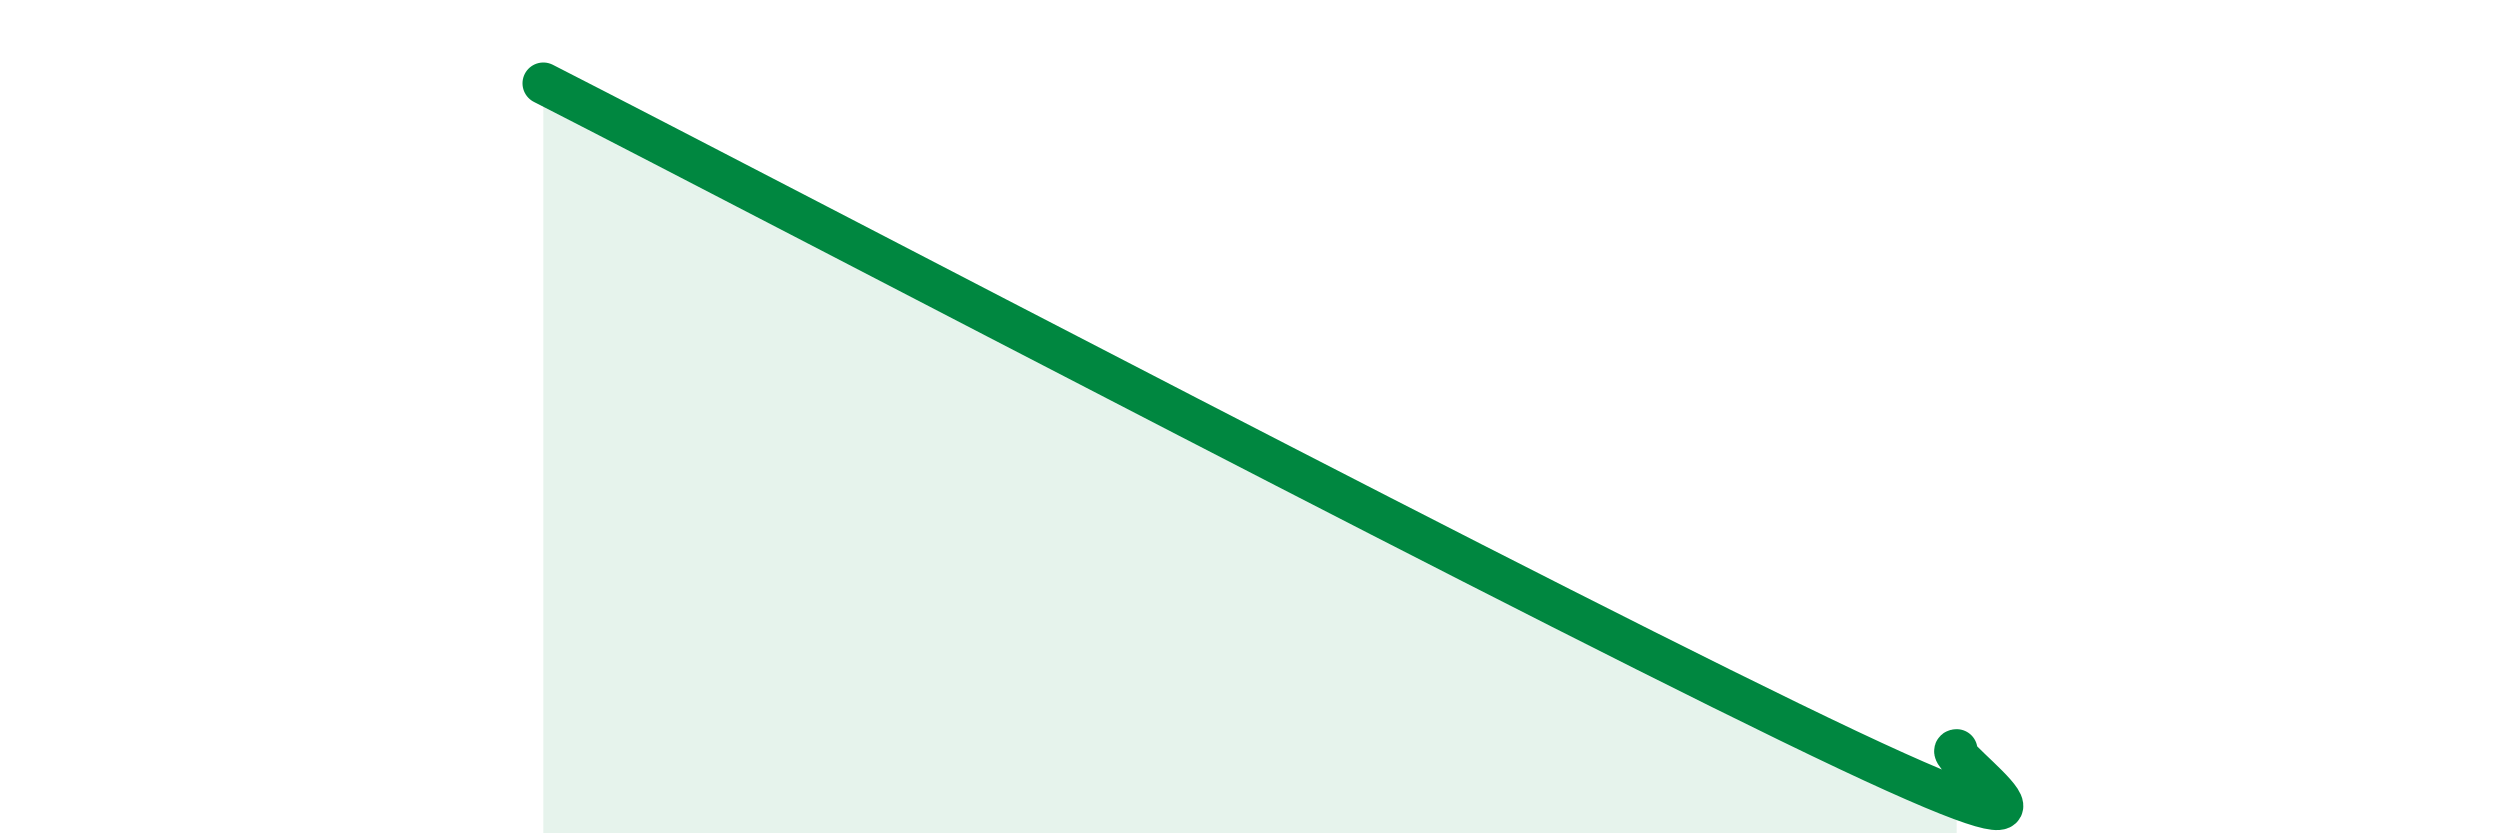
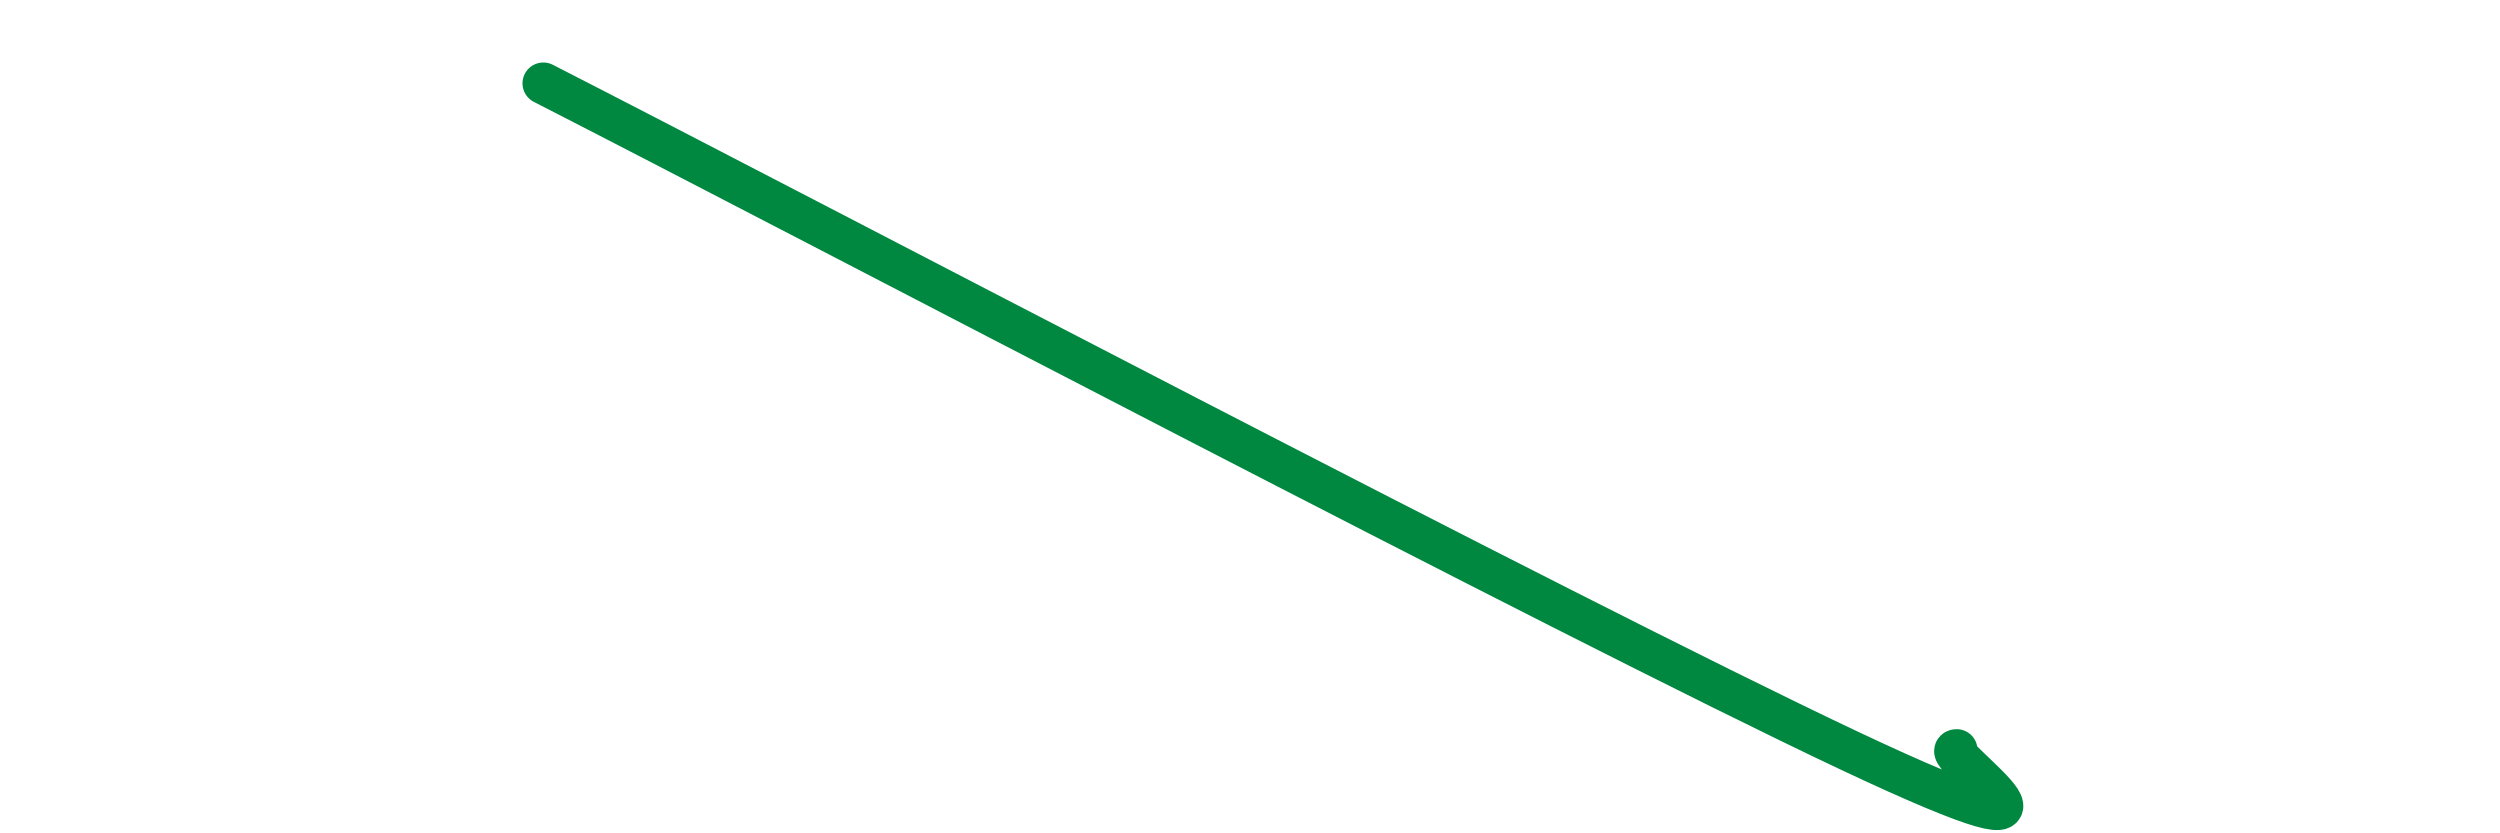
<svg xmlns="http://www.w3.org/2000/svg" width="60" height="20" viewBox="0 0 60 20">
-   <path d="M 13.04,2 C 19.3,5.2 37.57,14.8 44.35,18 C 51.13,21.2 46.44,18 46.96,18L46.96 20L13.04 20Z" fill="#008740" opacity="0.1" stroke-linecap="round" stroke-linejoin="round" />
  <path d="M 13.04,2 C 19.3,5.2 37.57,14.8 44.35,18 C 51.13,21.2 46.44,18 46.96,18" stroke="#008740" stroke-width="1" fill="none" stroke-linecap="round" stroke-linejoin="round" />
</svg>